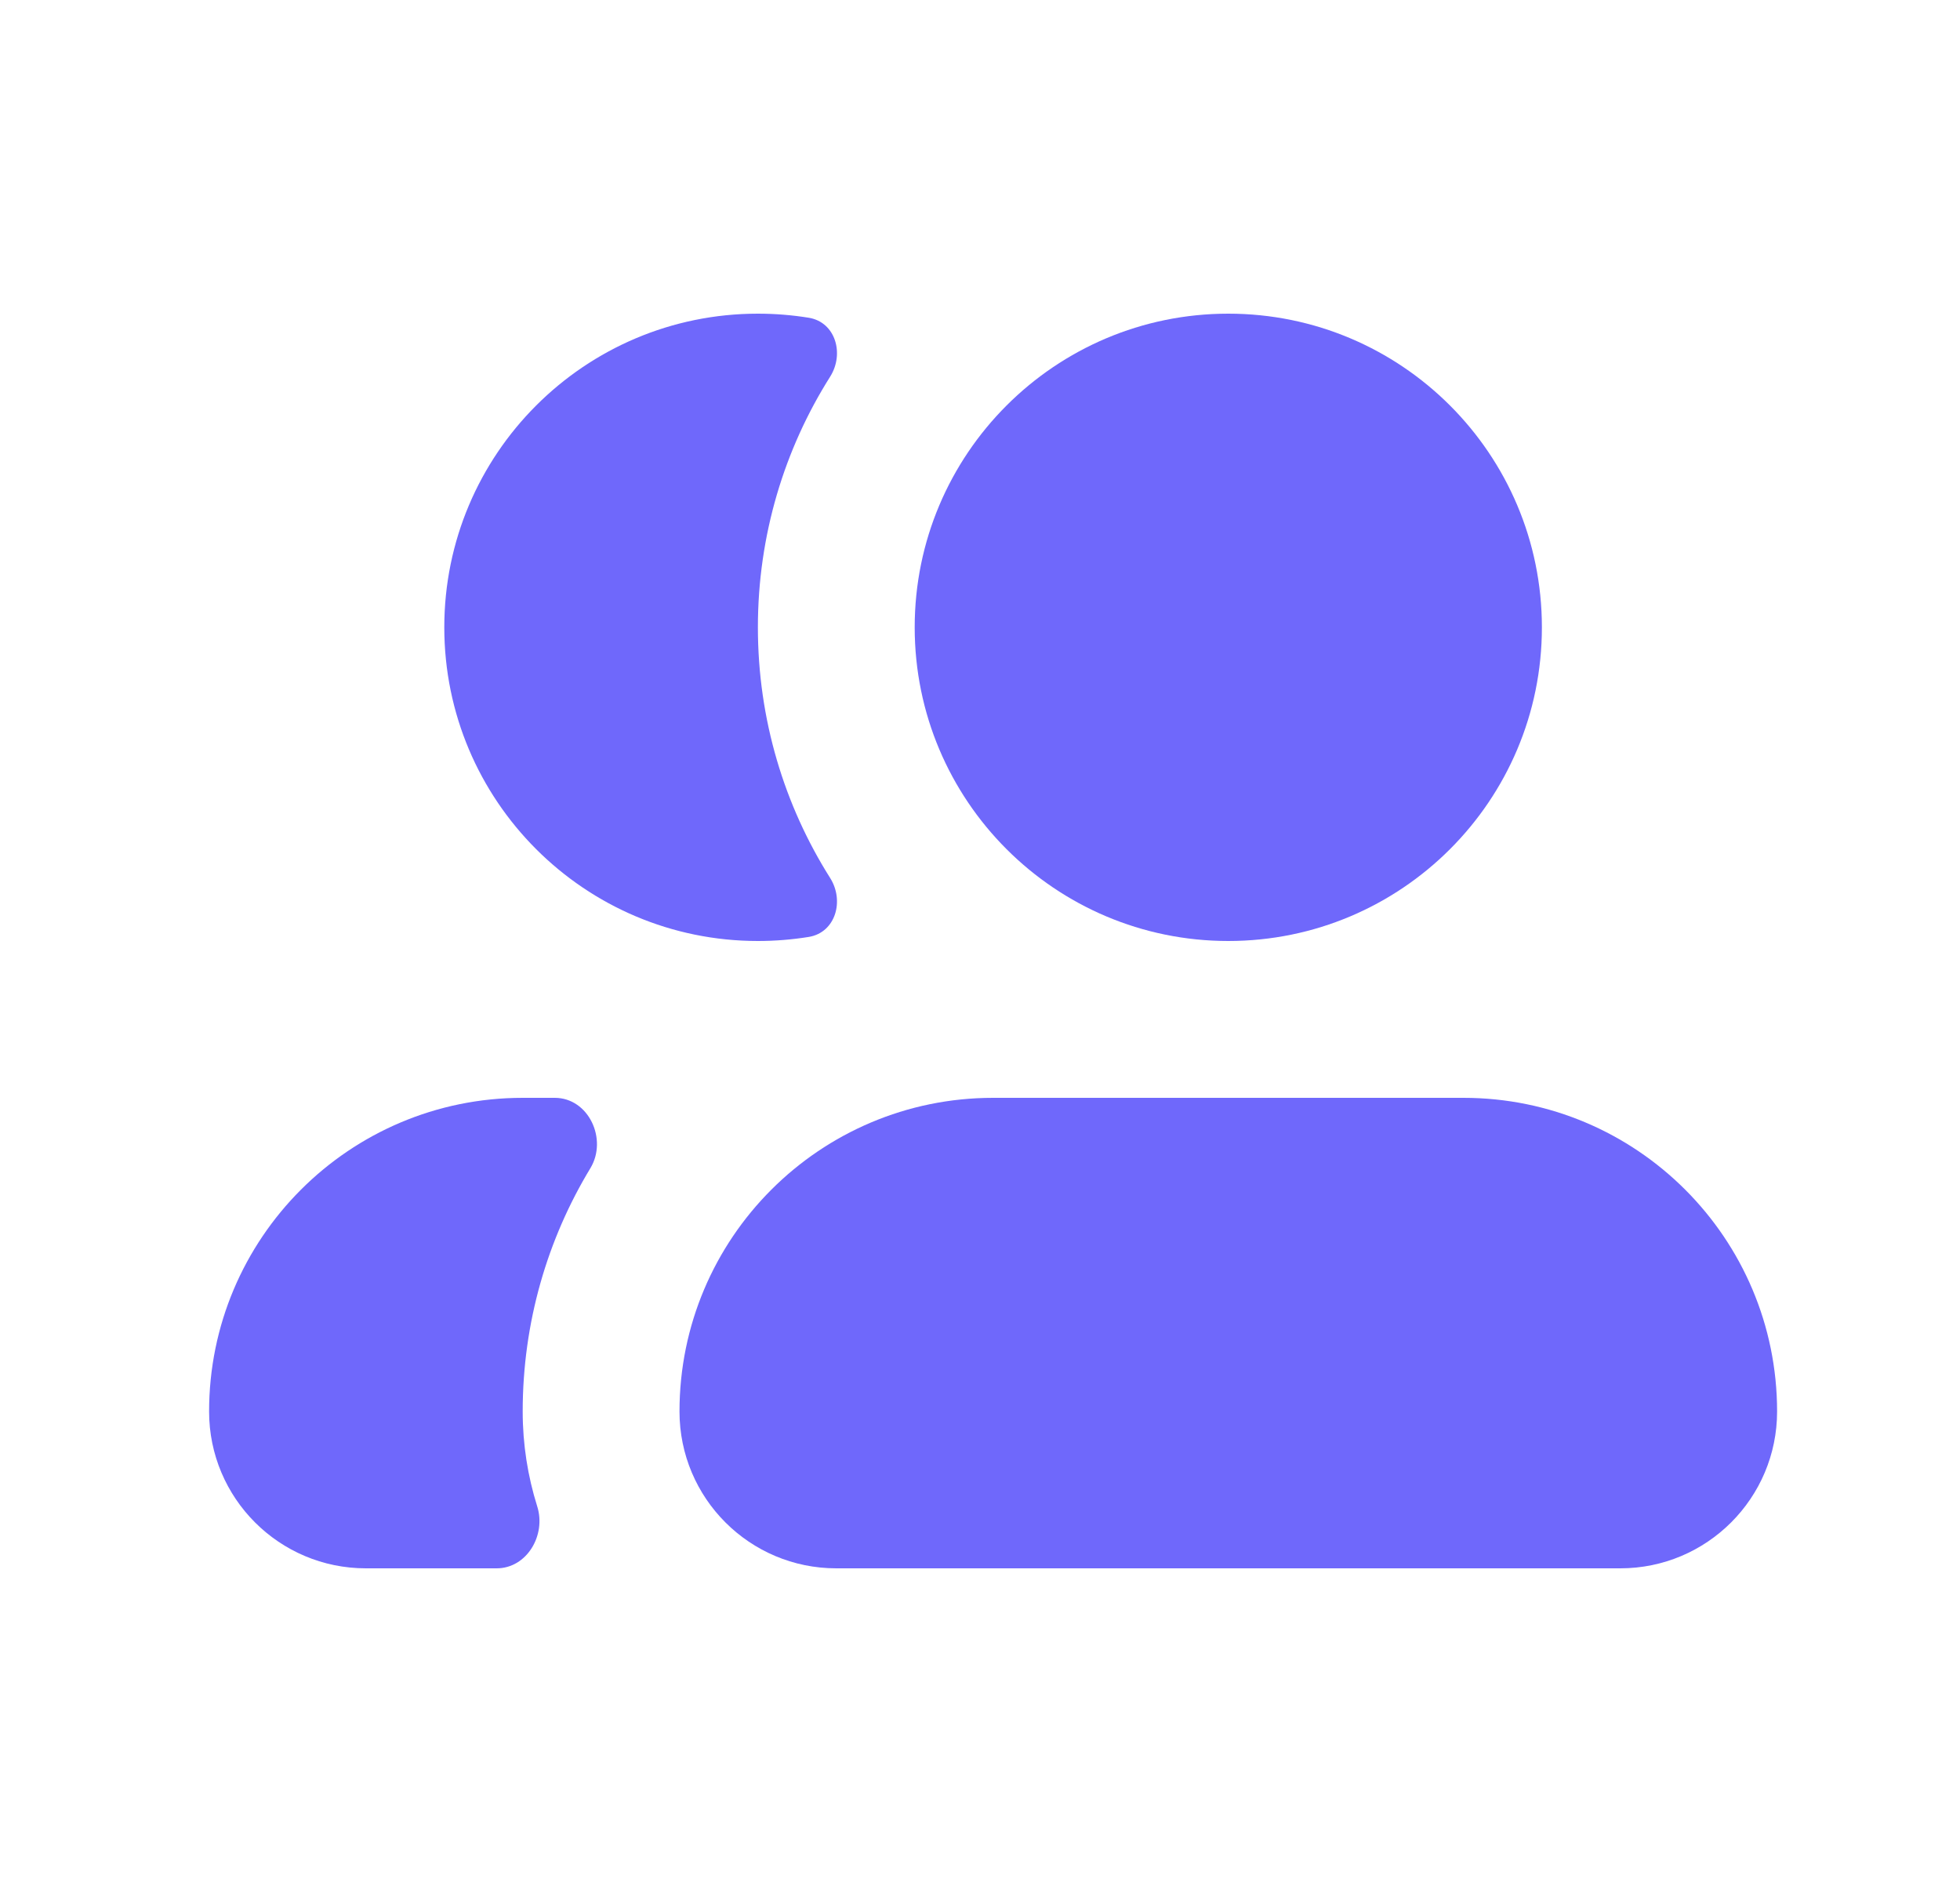
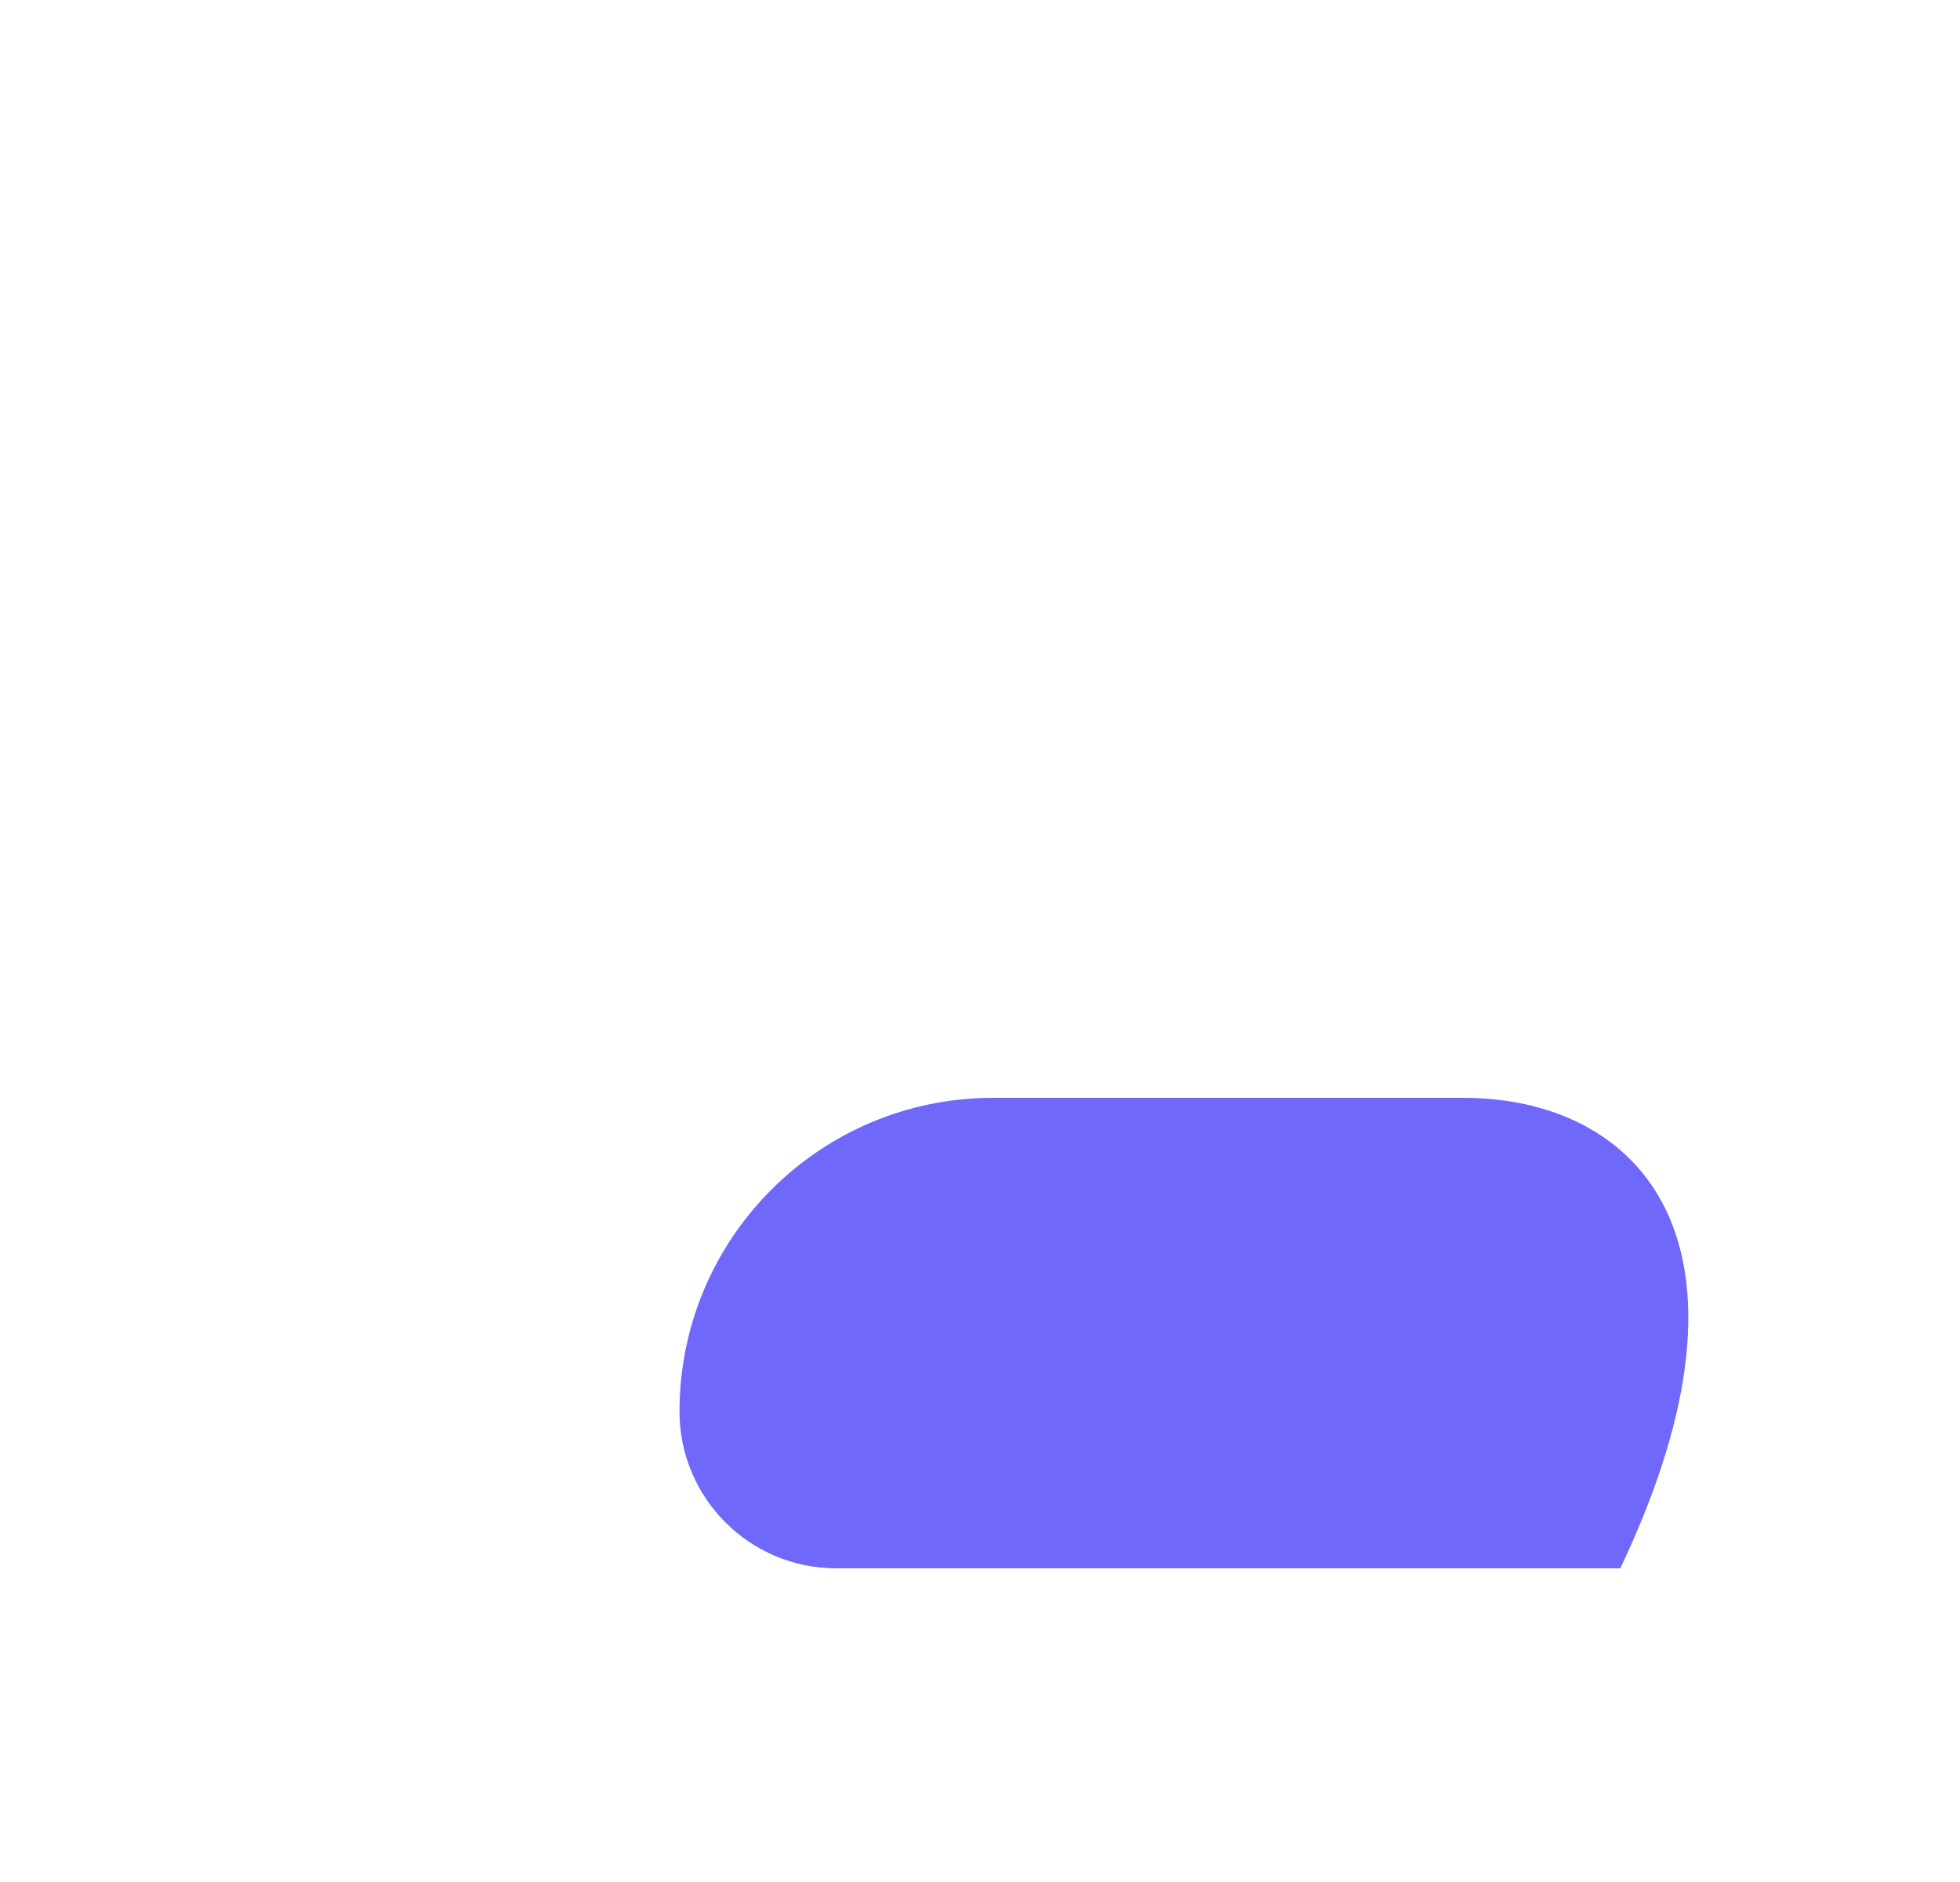
<svg xmlns="http://www.w3.org/2000/svg" width="25" height="24" viewBox="0 0 25 24" fill="none">
-   <path d="M10.316 4.052C10.657 4.108 10.773 4.511 10.589 4.803C10.005 5.728 9.667 6.825 9.667 8C9.667 9.175 10.005 10.272 10.589 11.197C10.773 11.489 10.657 11.892 10.316 11.948C10.105 11.982 9.888 12 9.667 12C7.457 12 5.667 10.209 5.667 8C5.667 5.791 7.457 4 9.667 4C9.888 4 10.105 4.018 10.316 4.052Z" fill="#6F68FB" />
-   <path d="M7.076 14C7.508 14 7.754 14.528 7.53 14.898C6.982 15.803 6.667 16.865 6.667 18C6.667 18.421 6.732 18.827 6.852 19.209C6.969 19.576 6.72 20 6.335 20H4.667C3.562 20 2.667 19.105 2.667 18C2.667 15.791 4.457 14 6.667 14H7.076Z" fill="#6F68FB" />
-   <path d="M15.667 12C17.876 12 19.667 10.209 19.667 8C19.667 5.791 17.876 4 15.667 4C13.457 4 11.667 5.791 11.667 8C11.667 10.209 13.457 12 15.667 12Z" fill="#6F68FB" />
-   <path d="M8.667 18C8.667 19.105 9.562 20 10.667 20H20.667C21.771 20 22.667 19.105 22.667 18C22.667 15.791 20.876 14 18.667 14H12.667C10.457 14 8.667 15.791 8.667 18Z" fill="#6F68FB" />
+   <path d="M8.667 18C8.667 19.105 9.562 20 10.667 20H20.667C22.667 15.791 20.876 14 18.667 14H12.667C10.457 14 8.667 15.791 8.667 18Z" fill="#6F68FB" />
</svg>